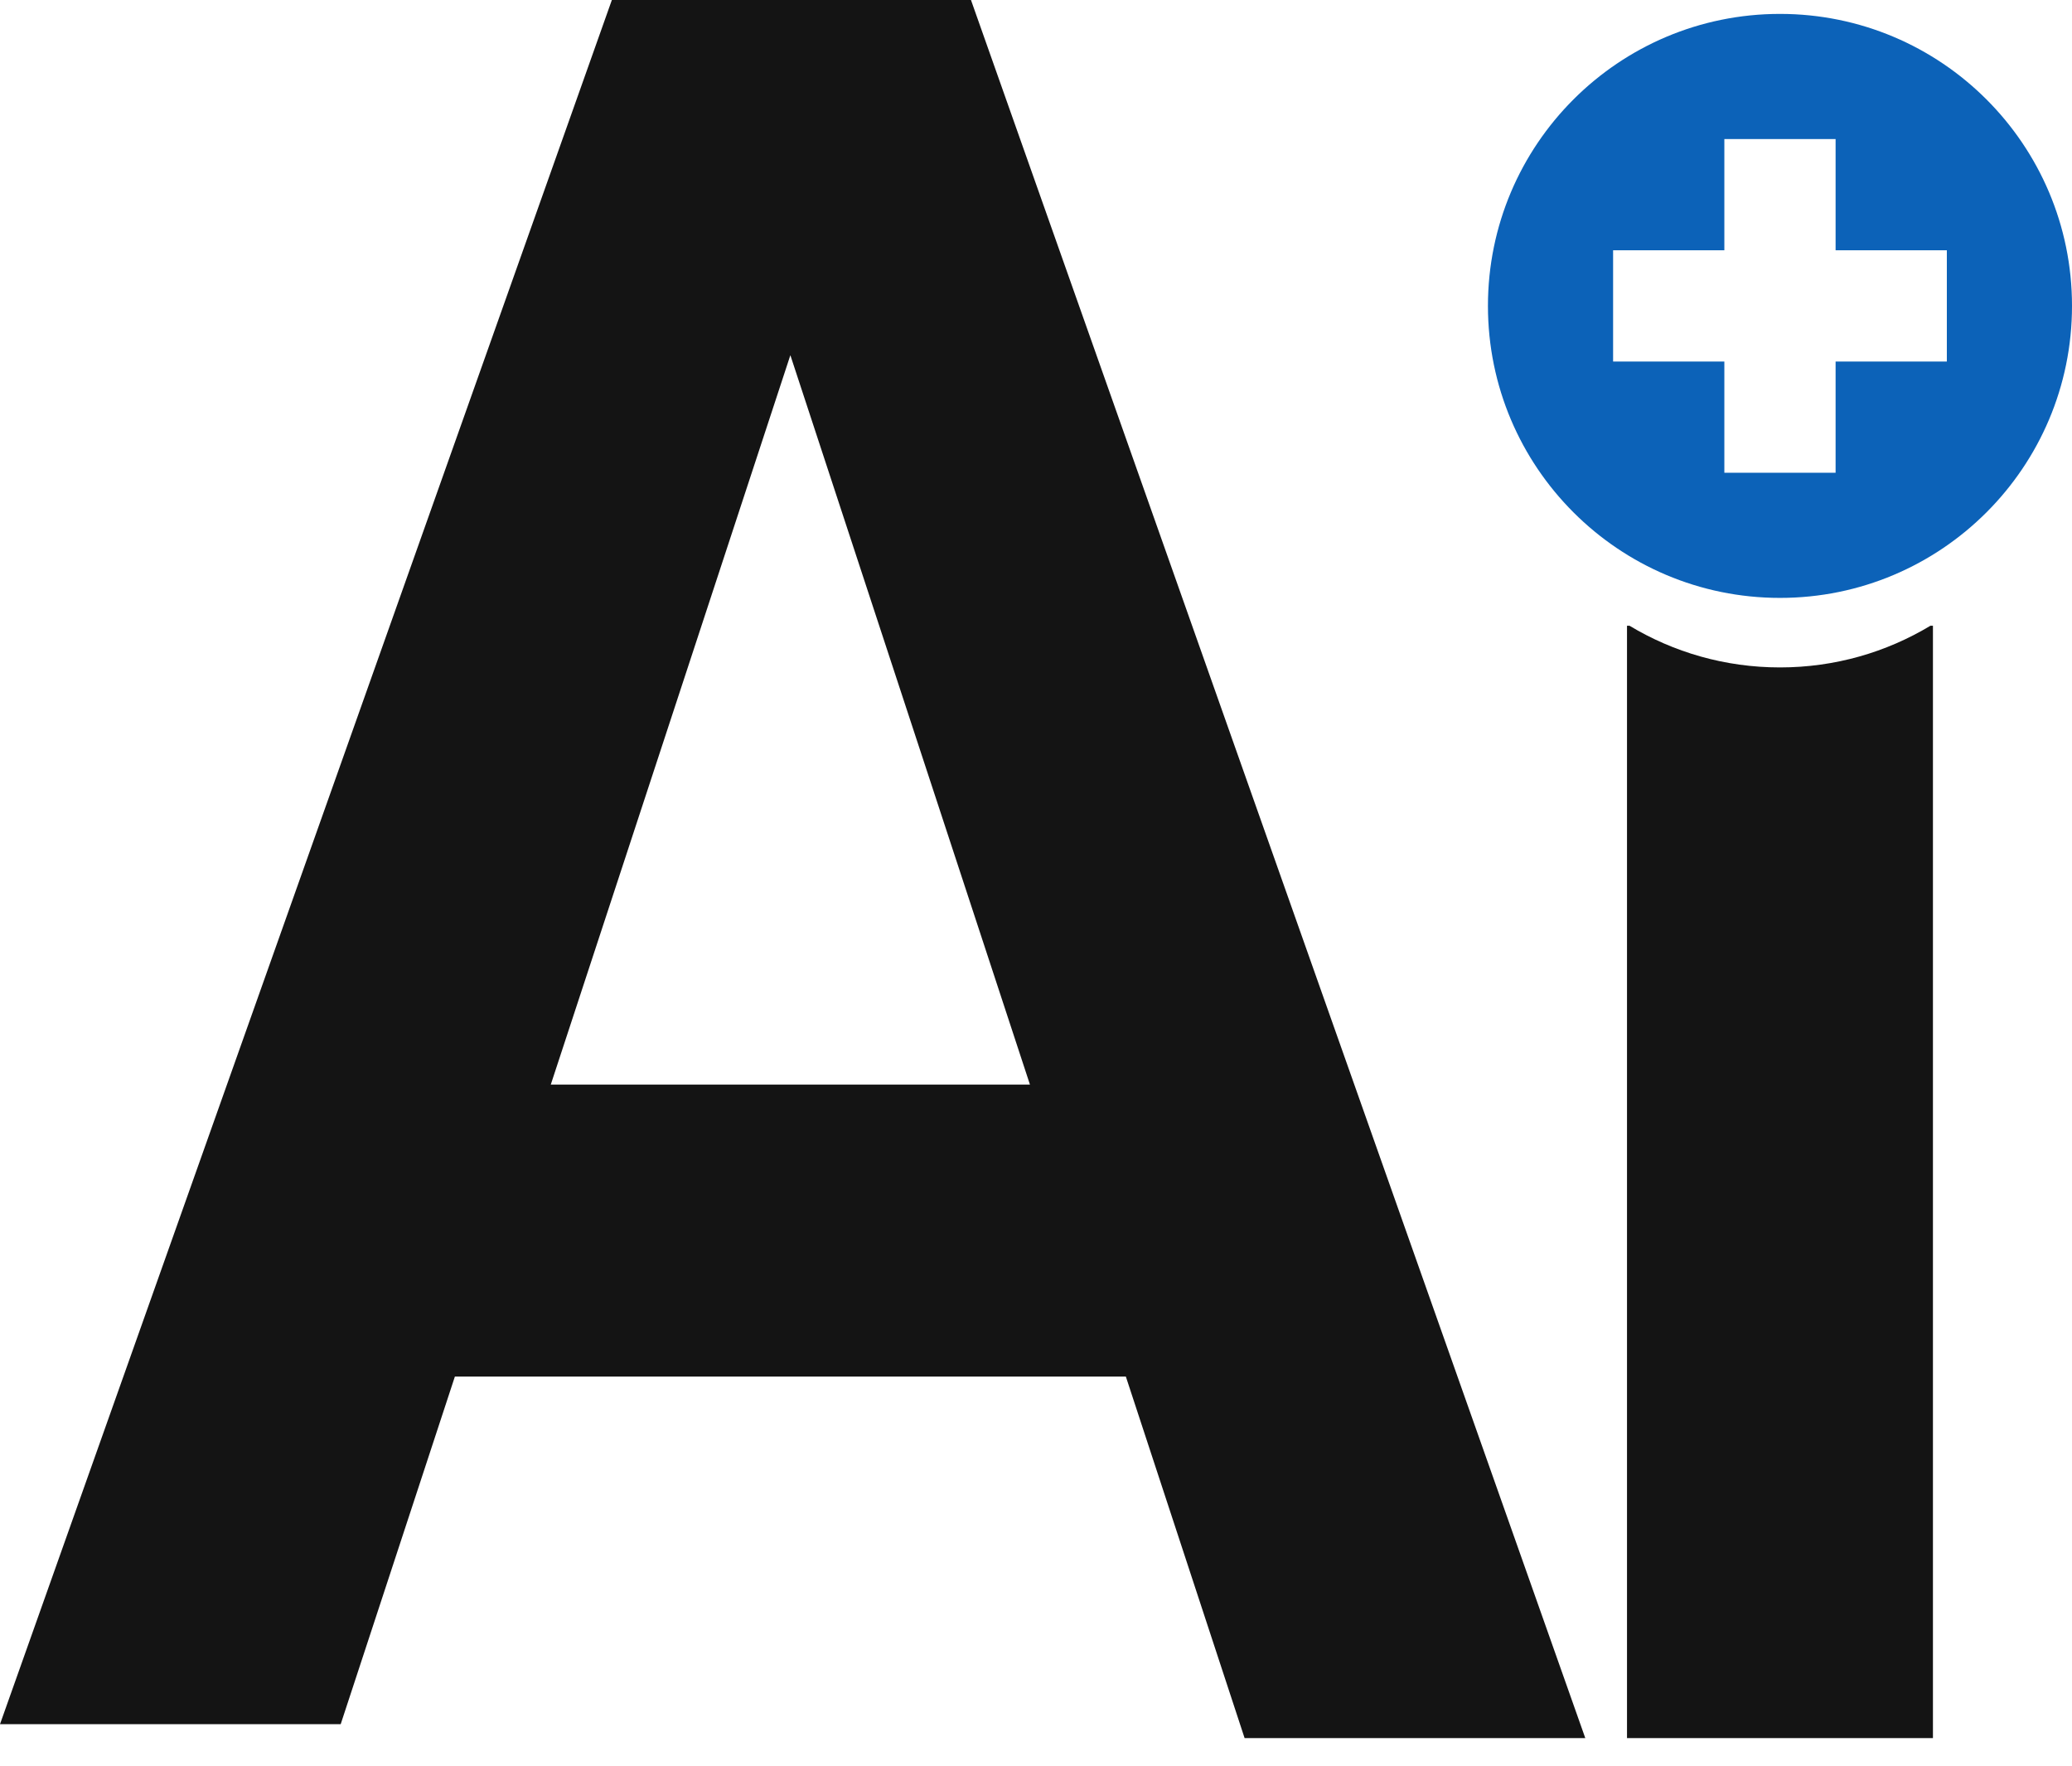
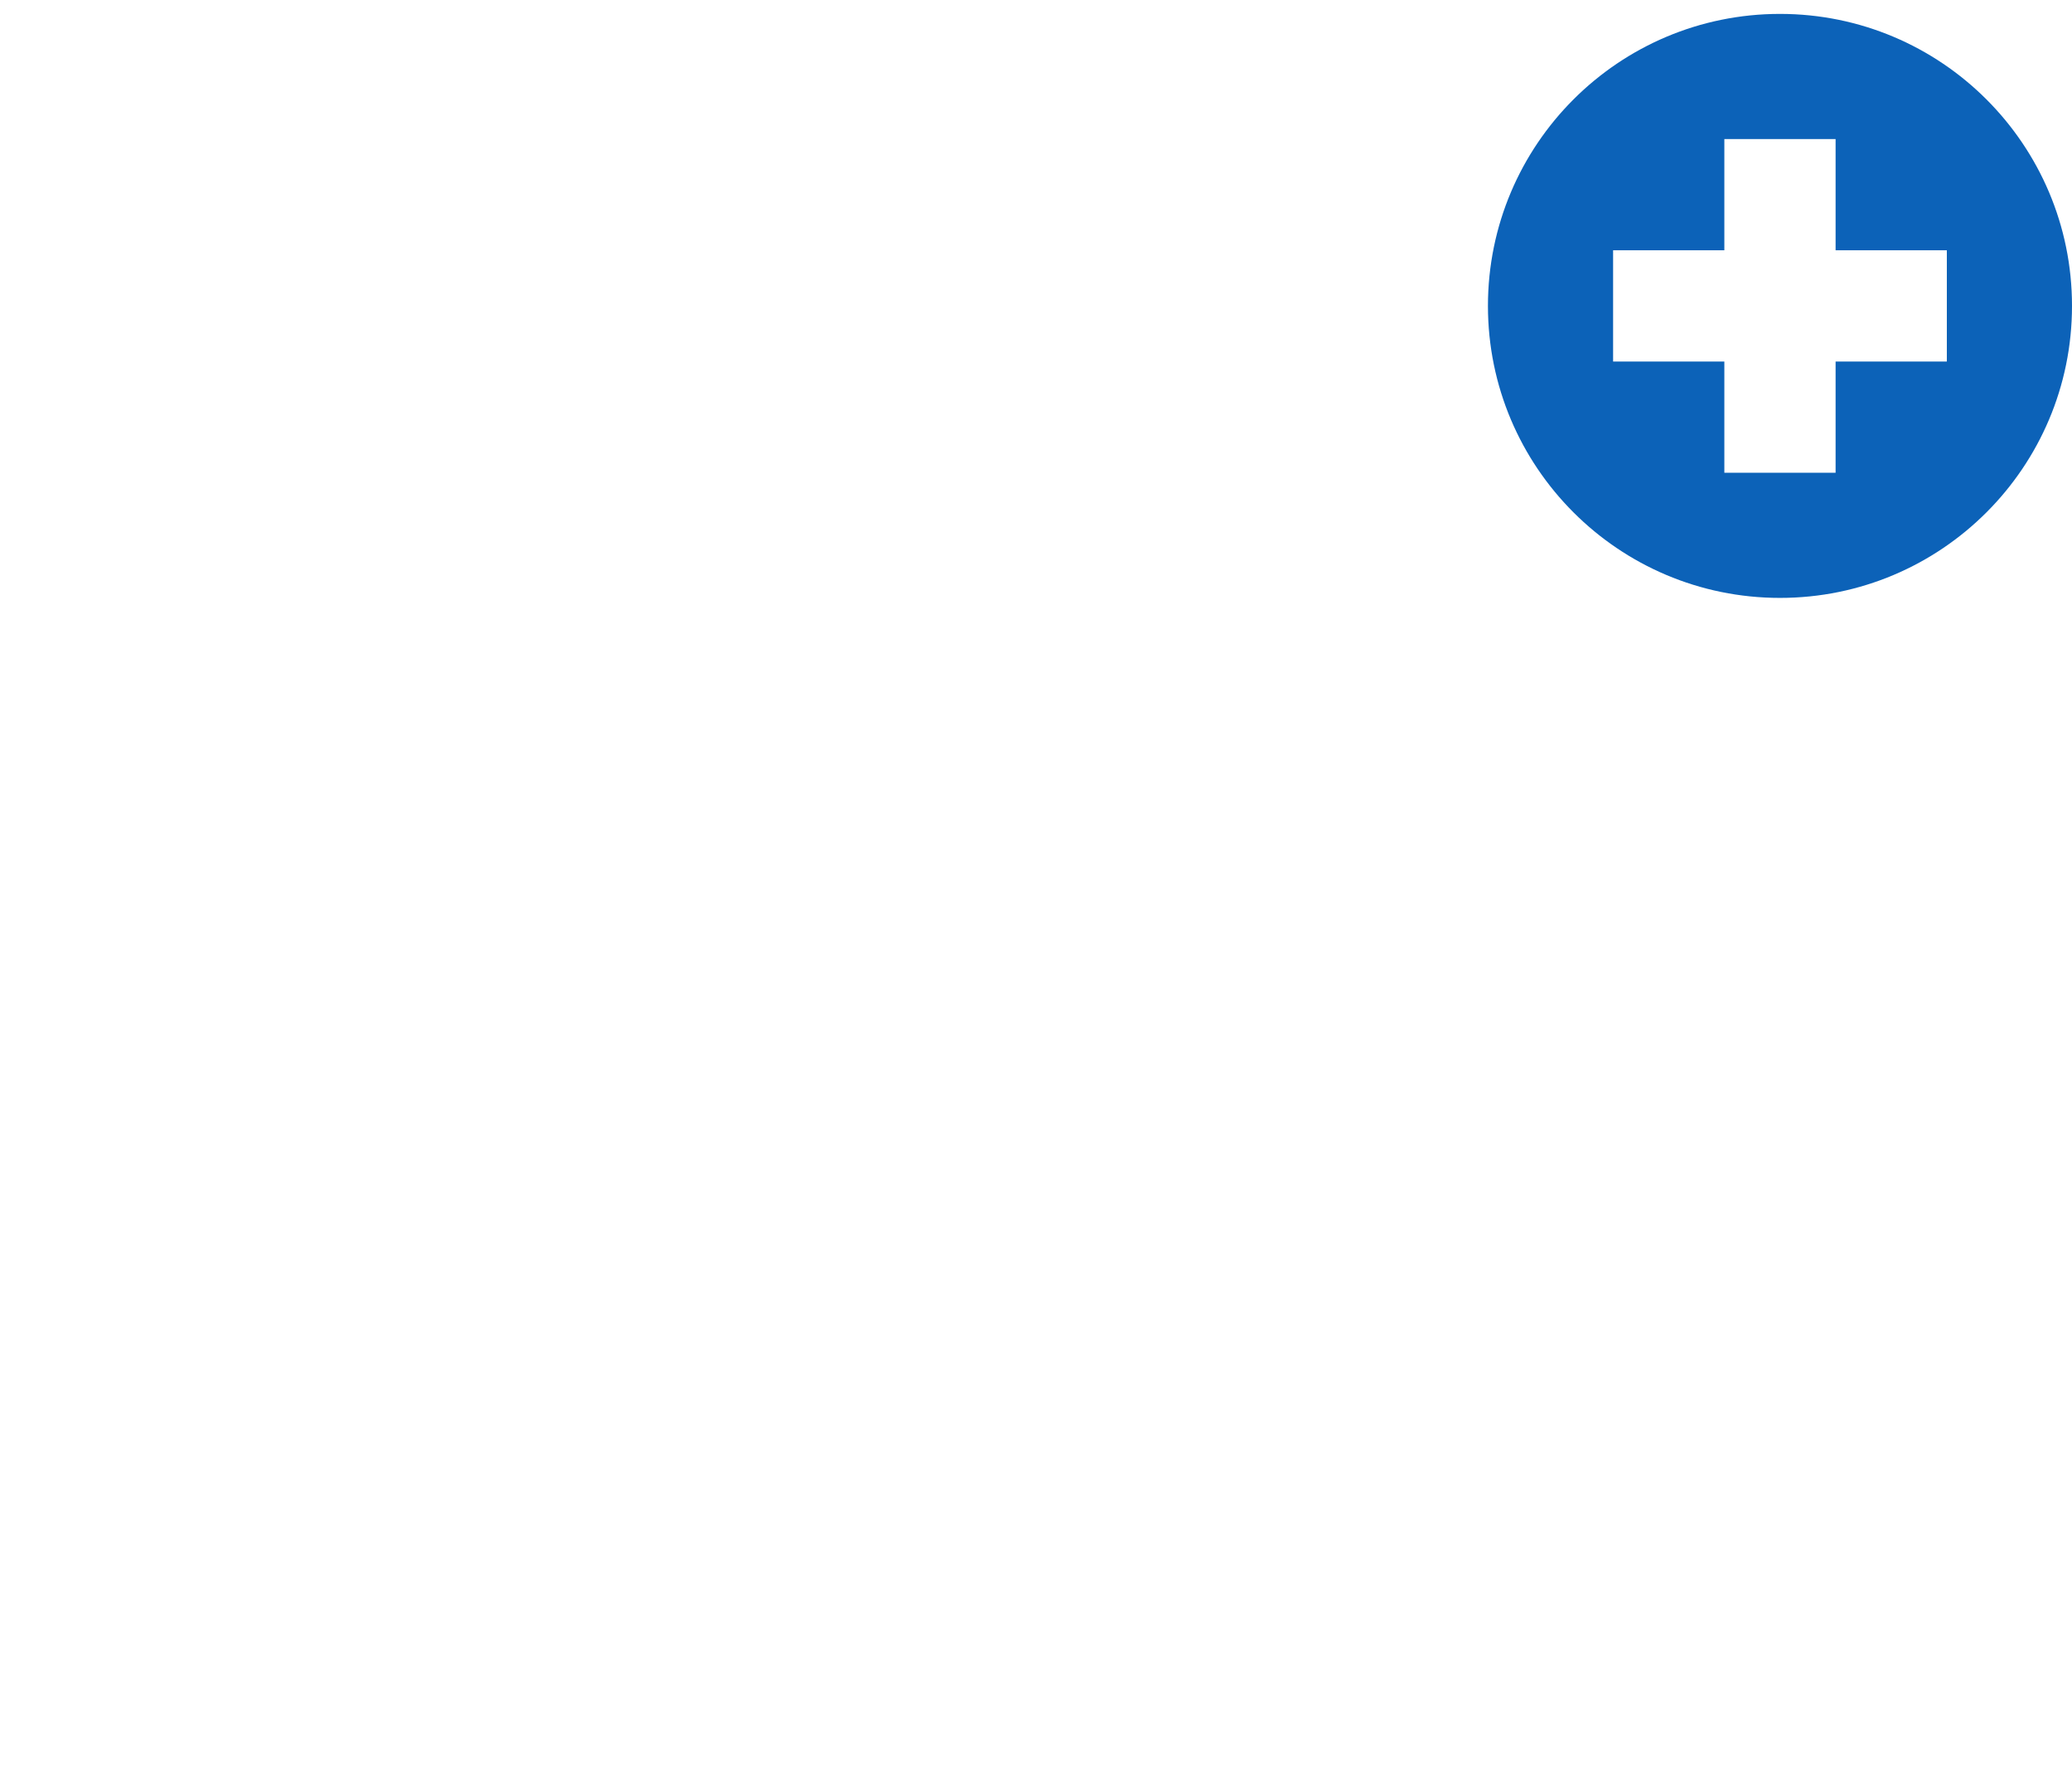
<svg xmlns="http://www.w3.org/2000/svg" width="149" height="127" viewBox="0 0 149 127" fill="none">
  <path fill-rule="evenodd" clip-rule="evenodd" d="M128 43C139.598 43 149 33.598 149 22C149 10.402 139.598 1 128 1C116.402 1 107 10.402 107 22C107 33.598 116.402 43 128 43ZM124 18V10H132V18H140V26H132V34H124V26H116V18H124Z" fill="#0C62B8" />
-   <path fill-rule="evenodd" clip-rule="evenodd" d="M32.711 99L24.5 124H0L44 0H69.824L114 125H89.5L80.961 99H32.711ZM39.608 78L56.836 25.545L74.064 78H39.608Z" fill="#141414" />
-   <path d="M117.177 45H117V125H139V45H138.823C135.662 46.904 131.959 48 128 48C124.041 48 120.338 46.904 117.177 45Z" fill="#141414" />
</svg>